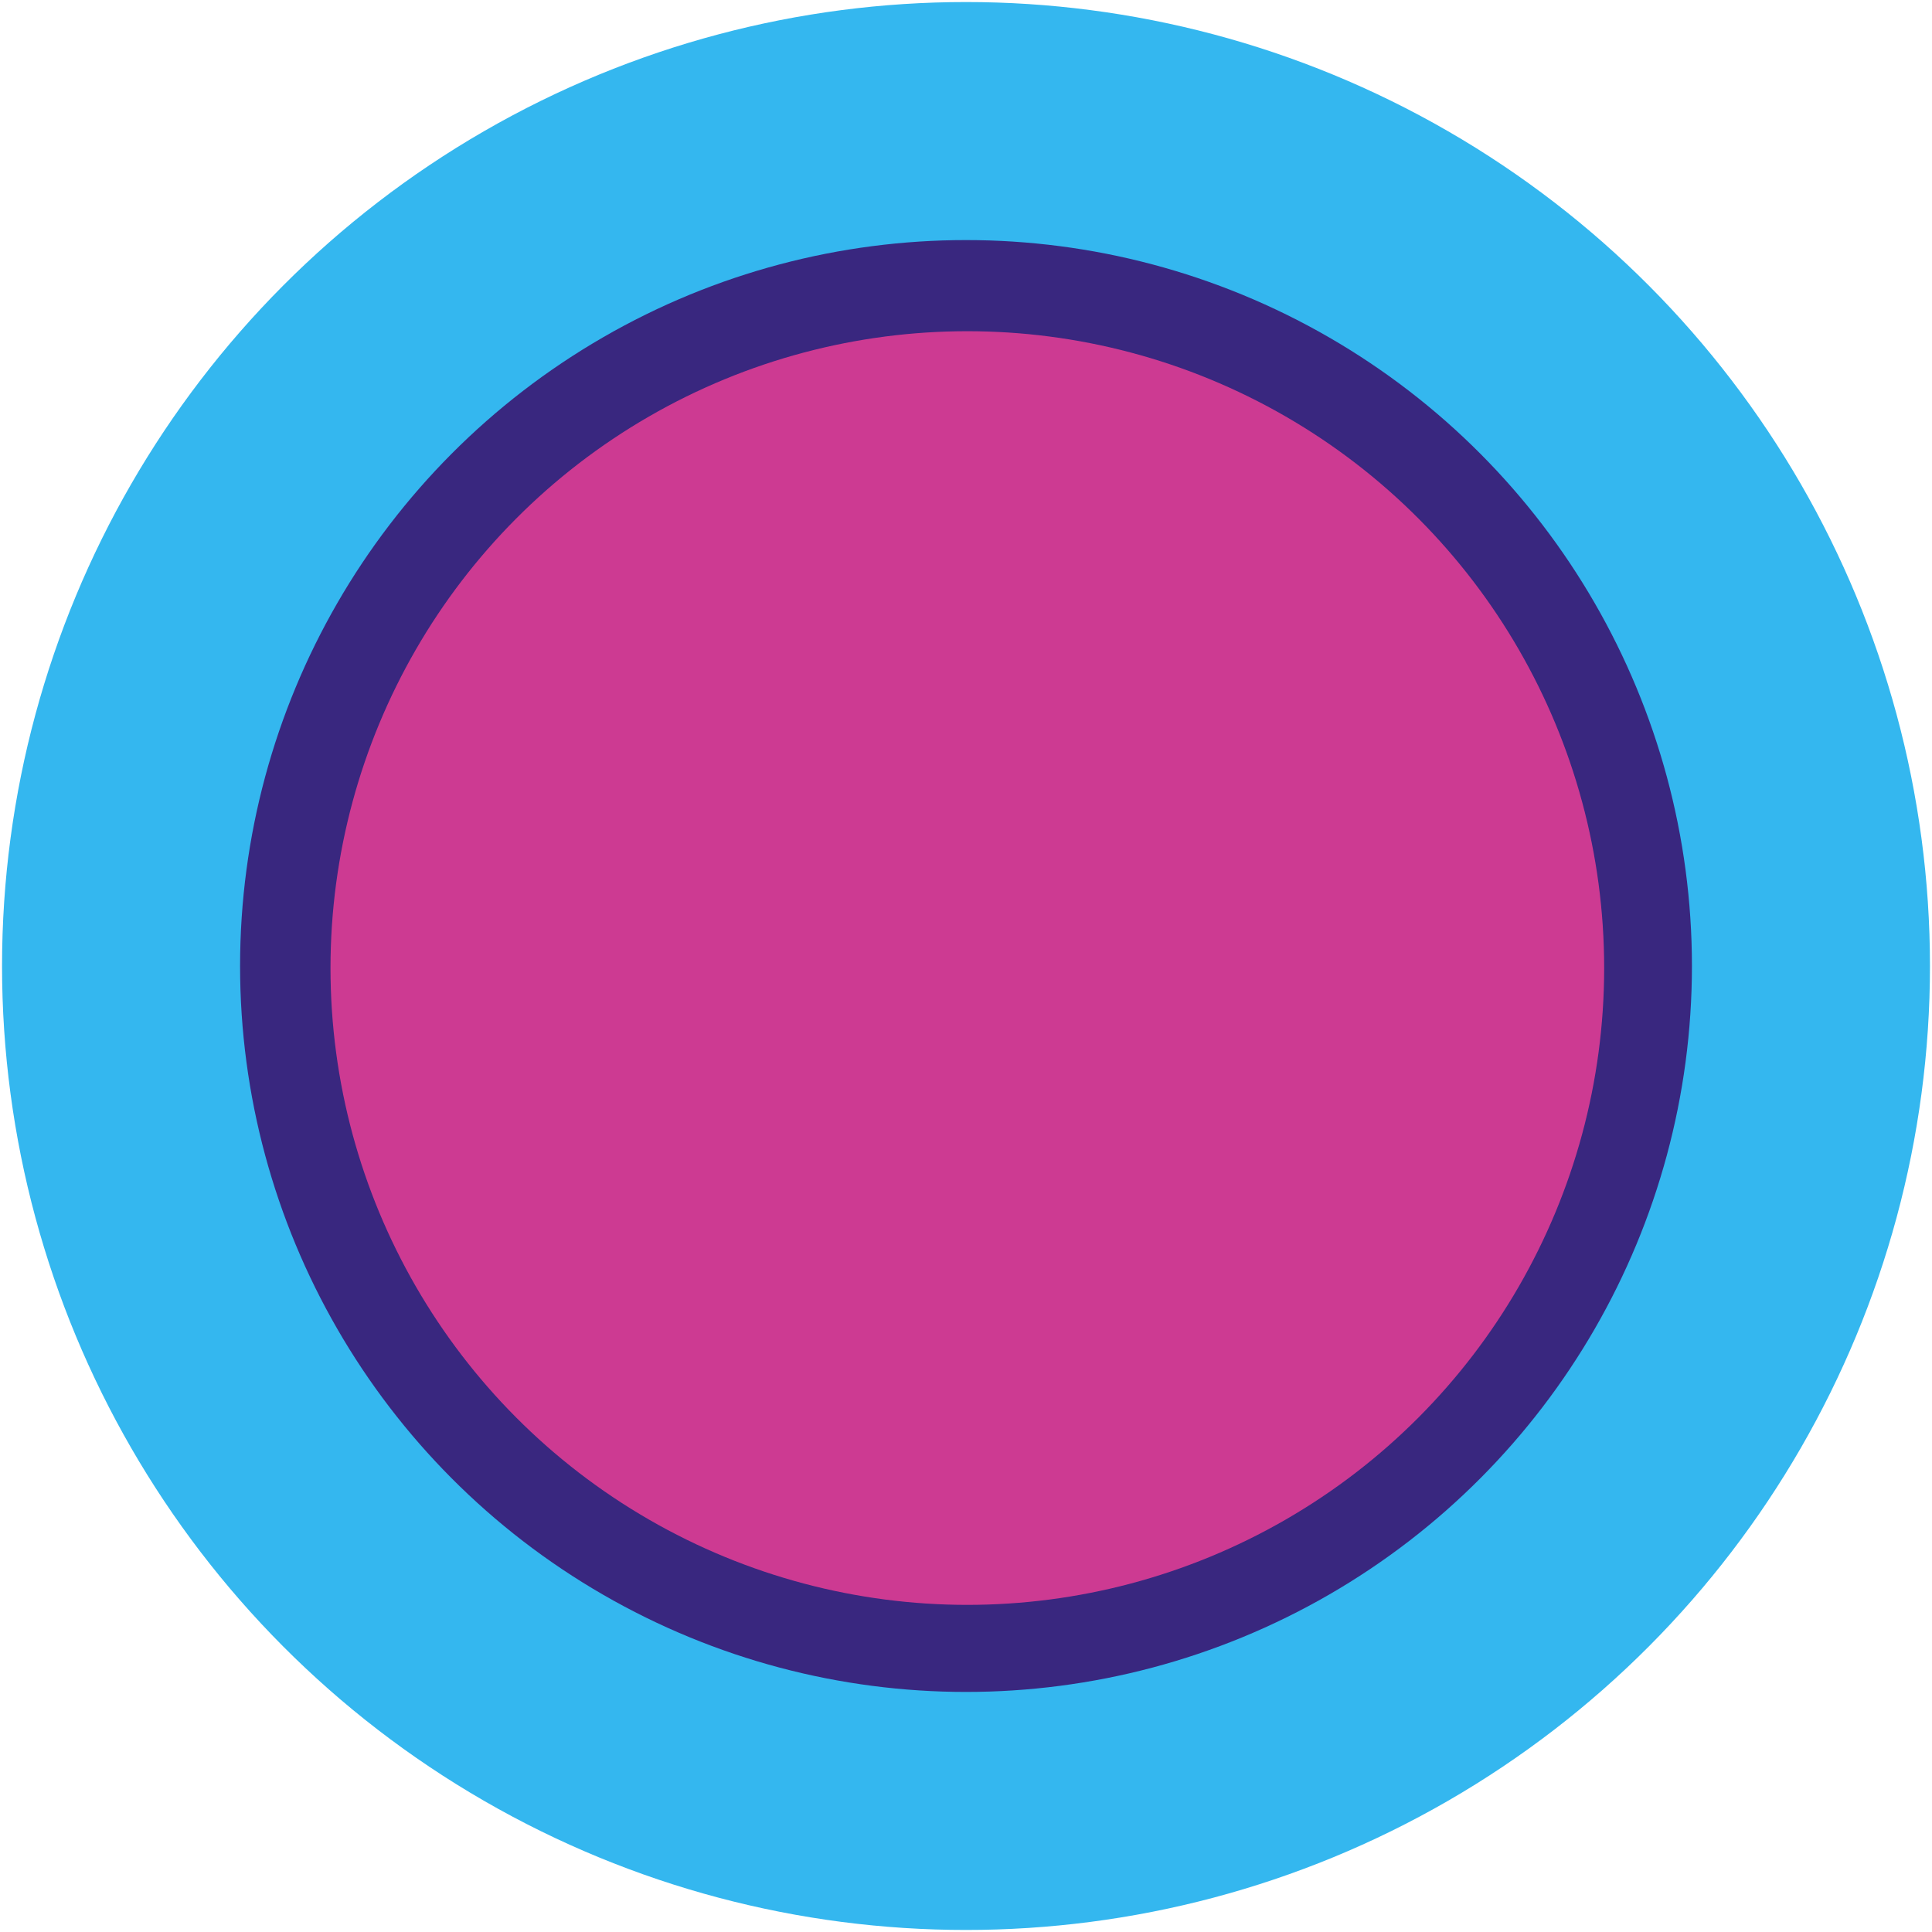
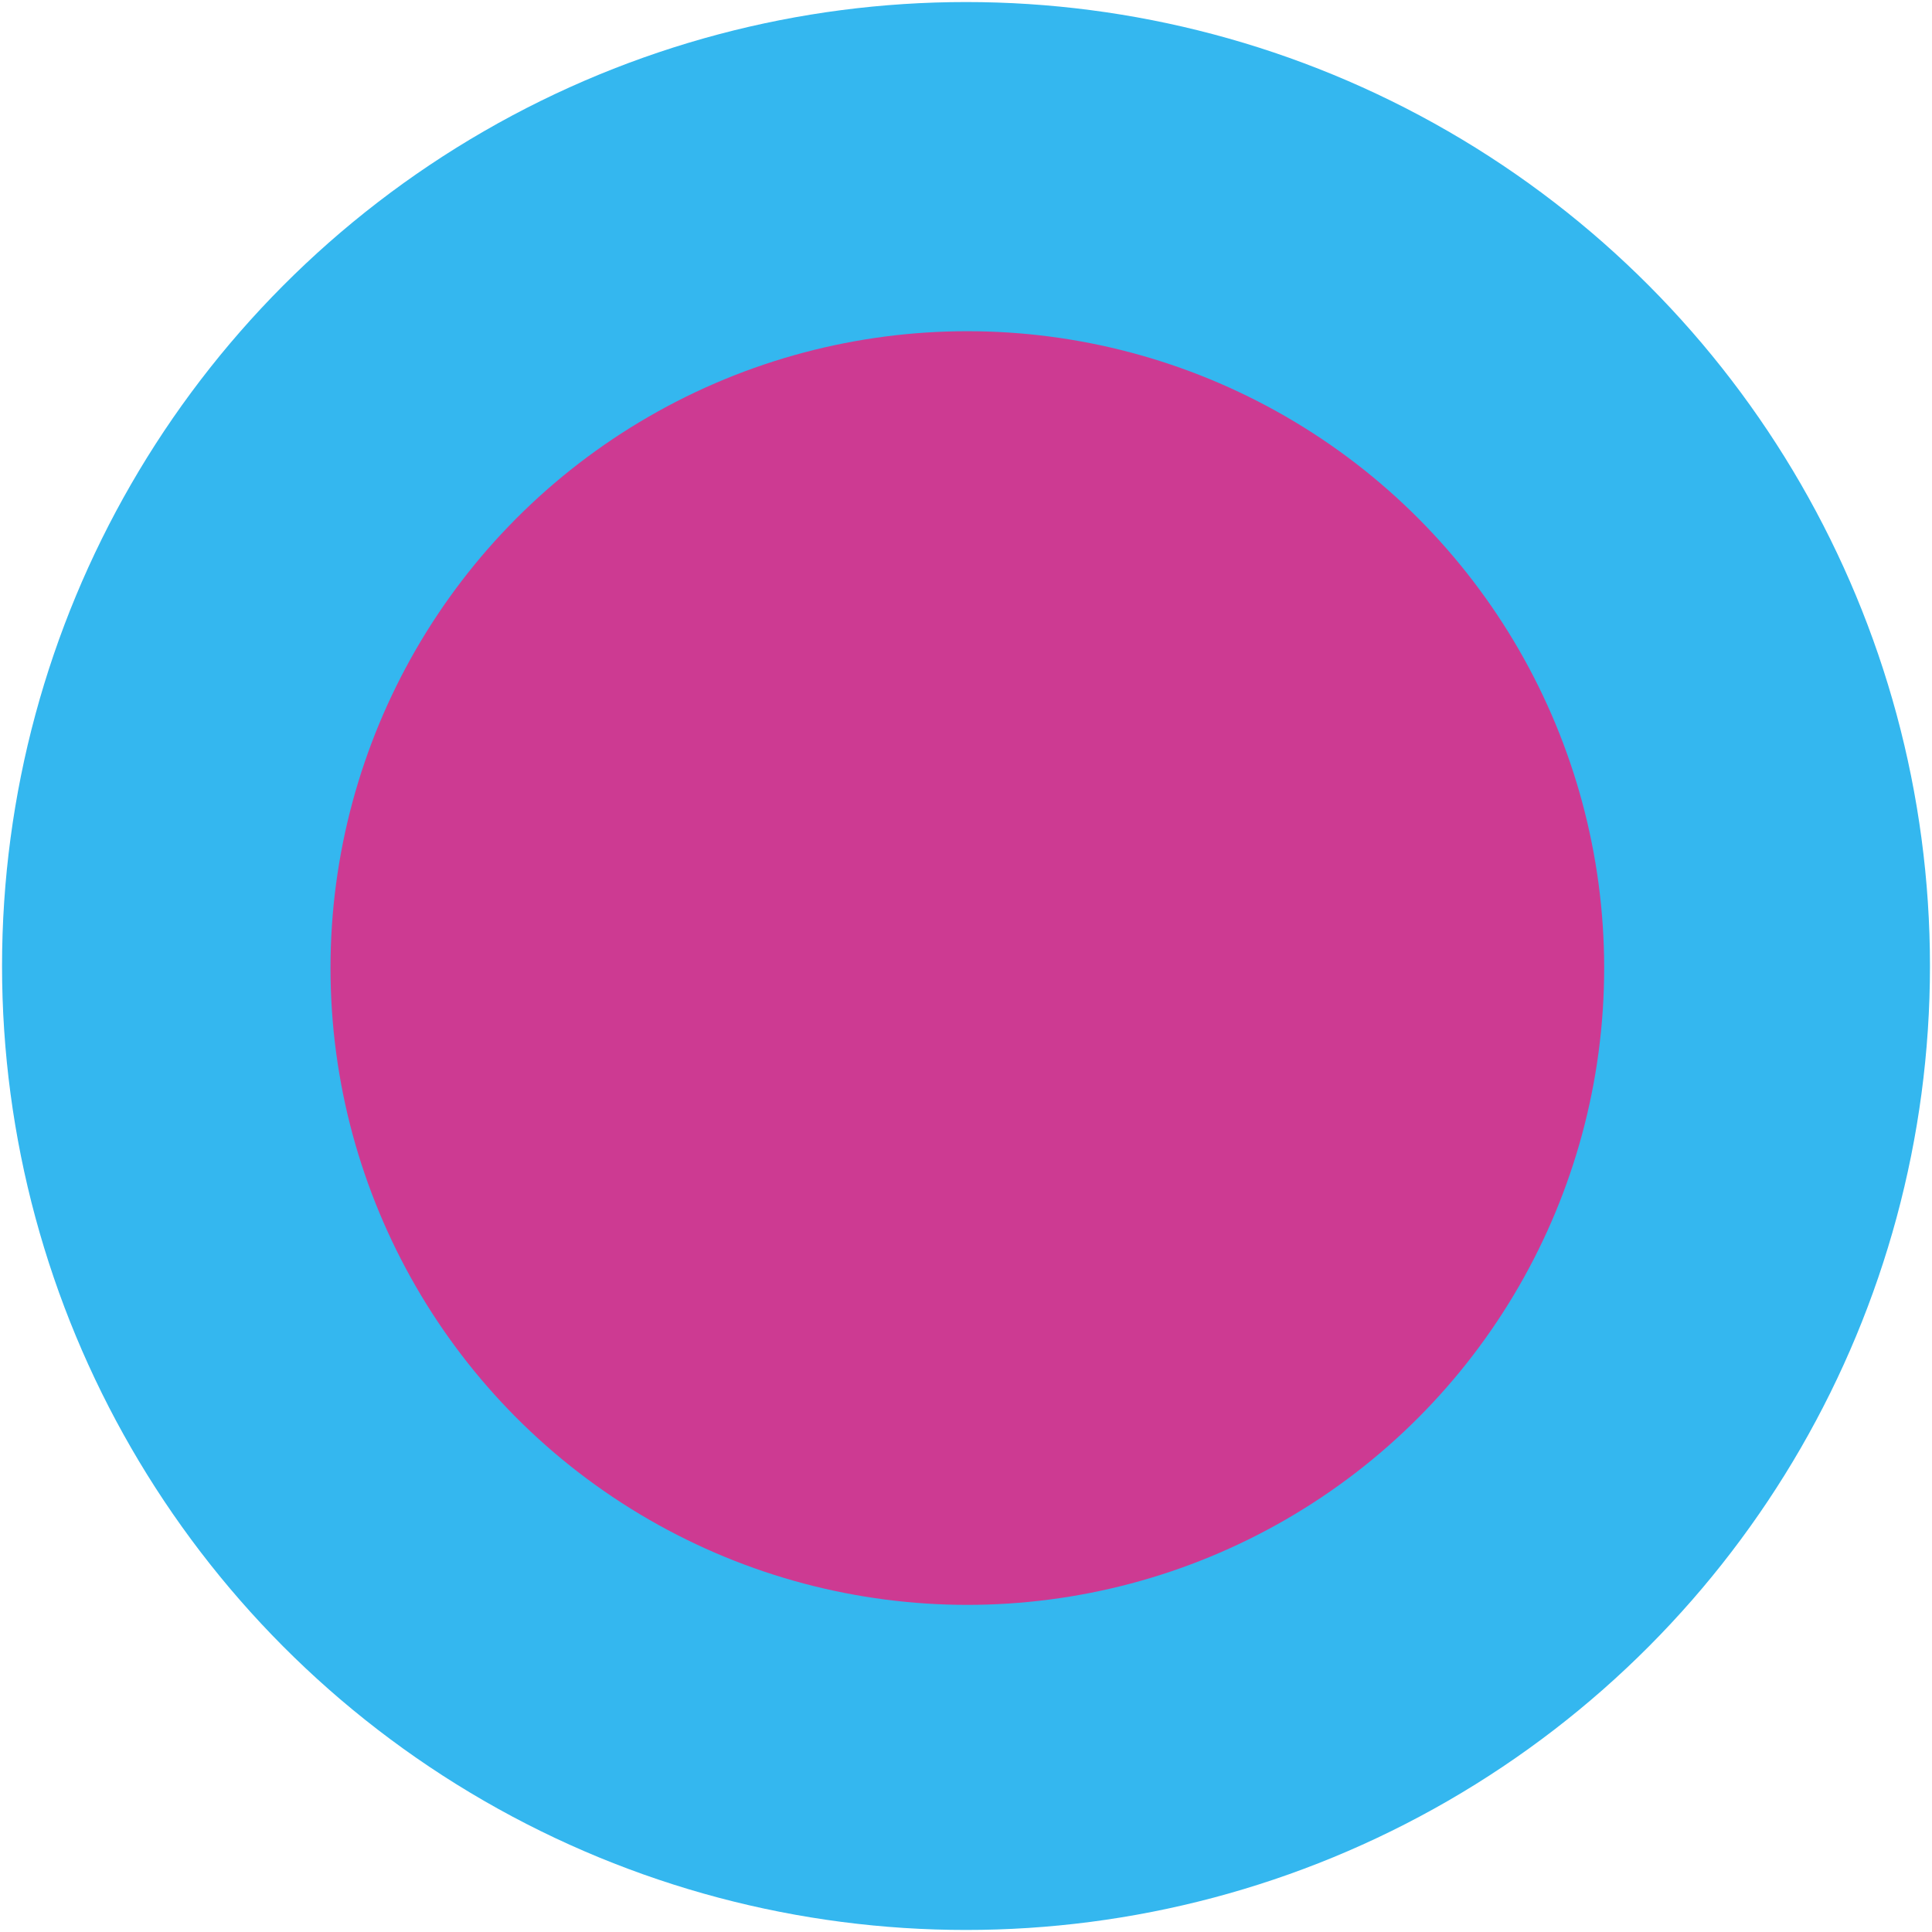
<svg xmlns="http://www.w3.org/2000/svg" viewBox="0 0 1994.01 1994.01">
  <defs>
    <style>.cls-1{isolation:isolate;}.cls-2{mix-blend-mode:multiply;opacity:0.9;}.cls-3{fill:#1eafed;}.cls-4{fill:#230f71;}.cls-5{fill:#c82586;}</style>
  </defs>
  <g class="cls-1">
    <g id="Graphics">
      <g class="cls-2">
        <circle class="cls-3" cx="997.01" cy="997.01" r="994.9" />
-         <circle class="cls-4" cx="997.01" cy="997.01" r="749.23" />
        <circle class="cls-5" cx="998.38" cy="999.11" r="657.27" />
      </g>
    </g>
  </g>
</svg>